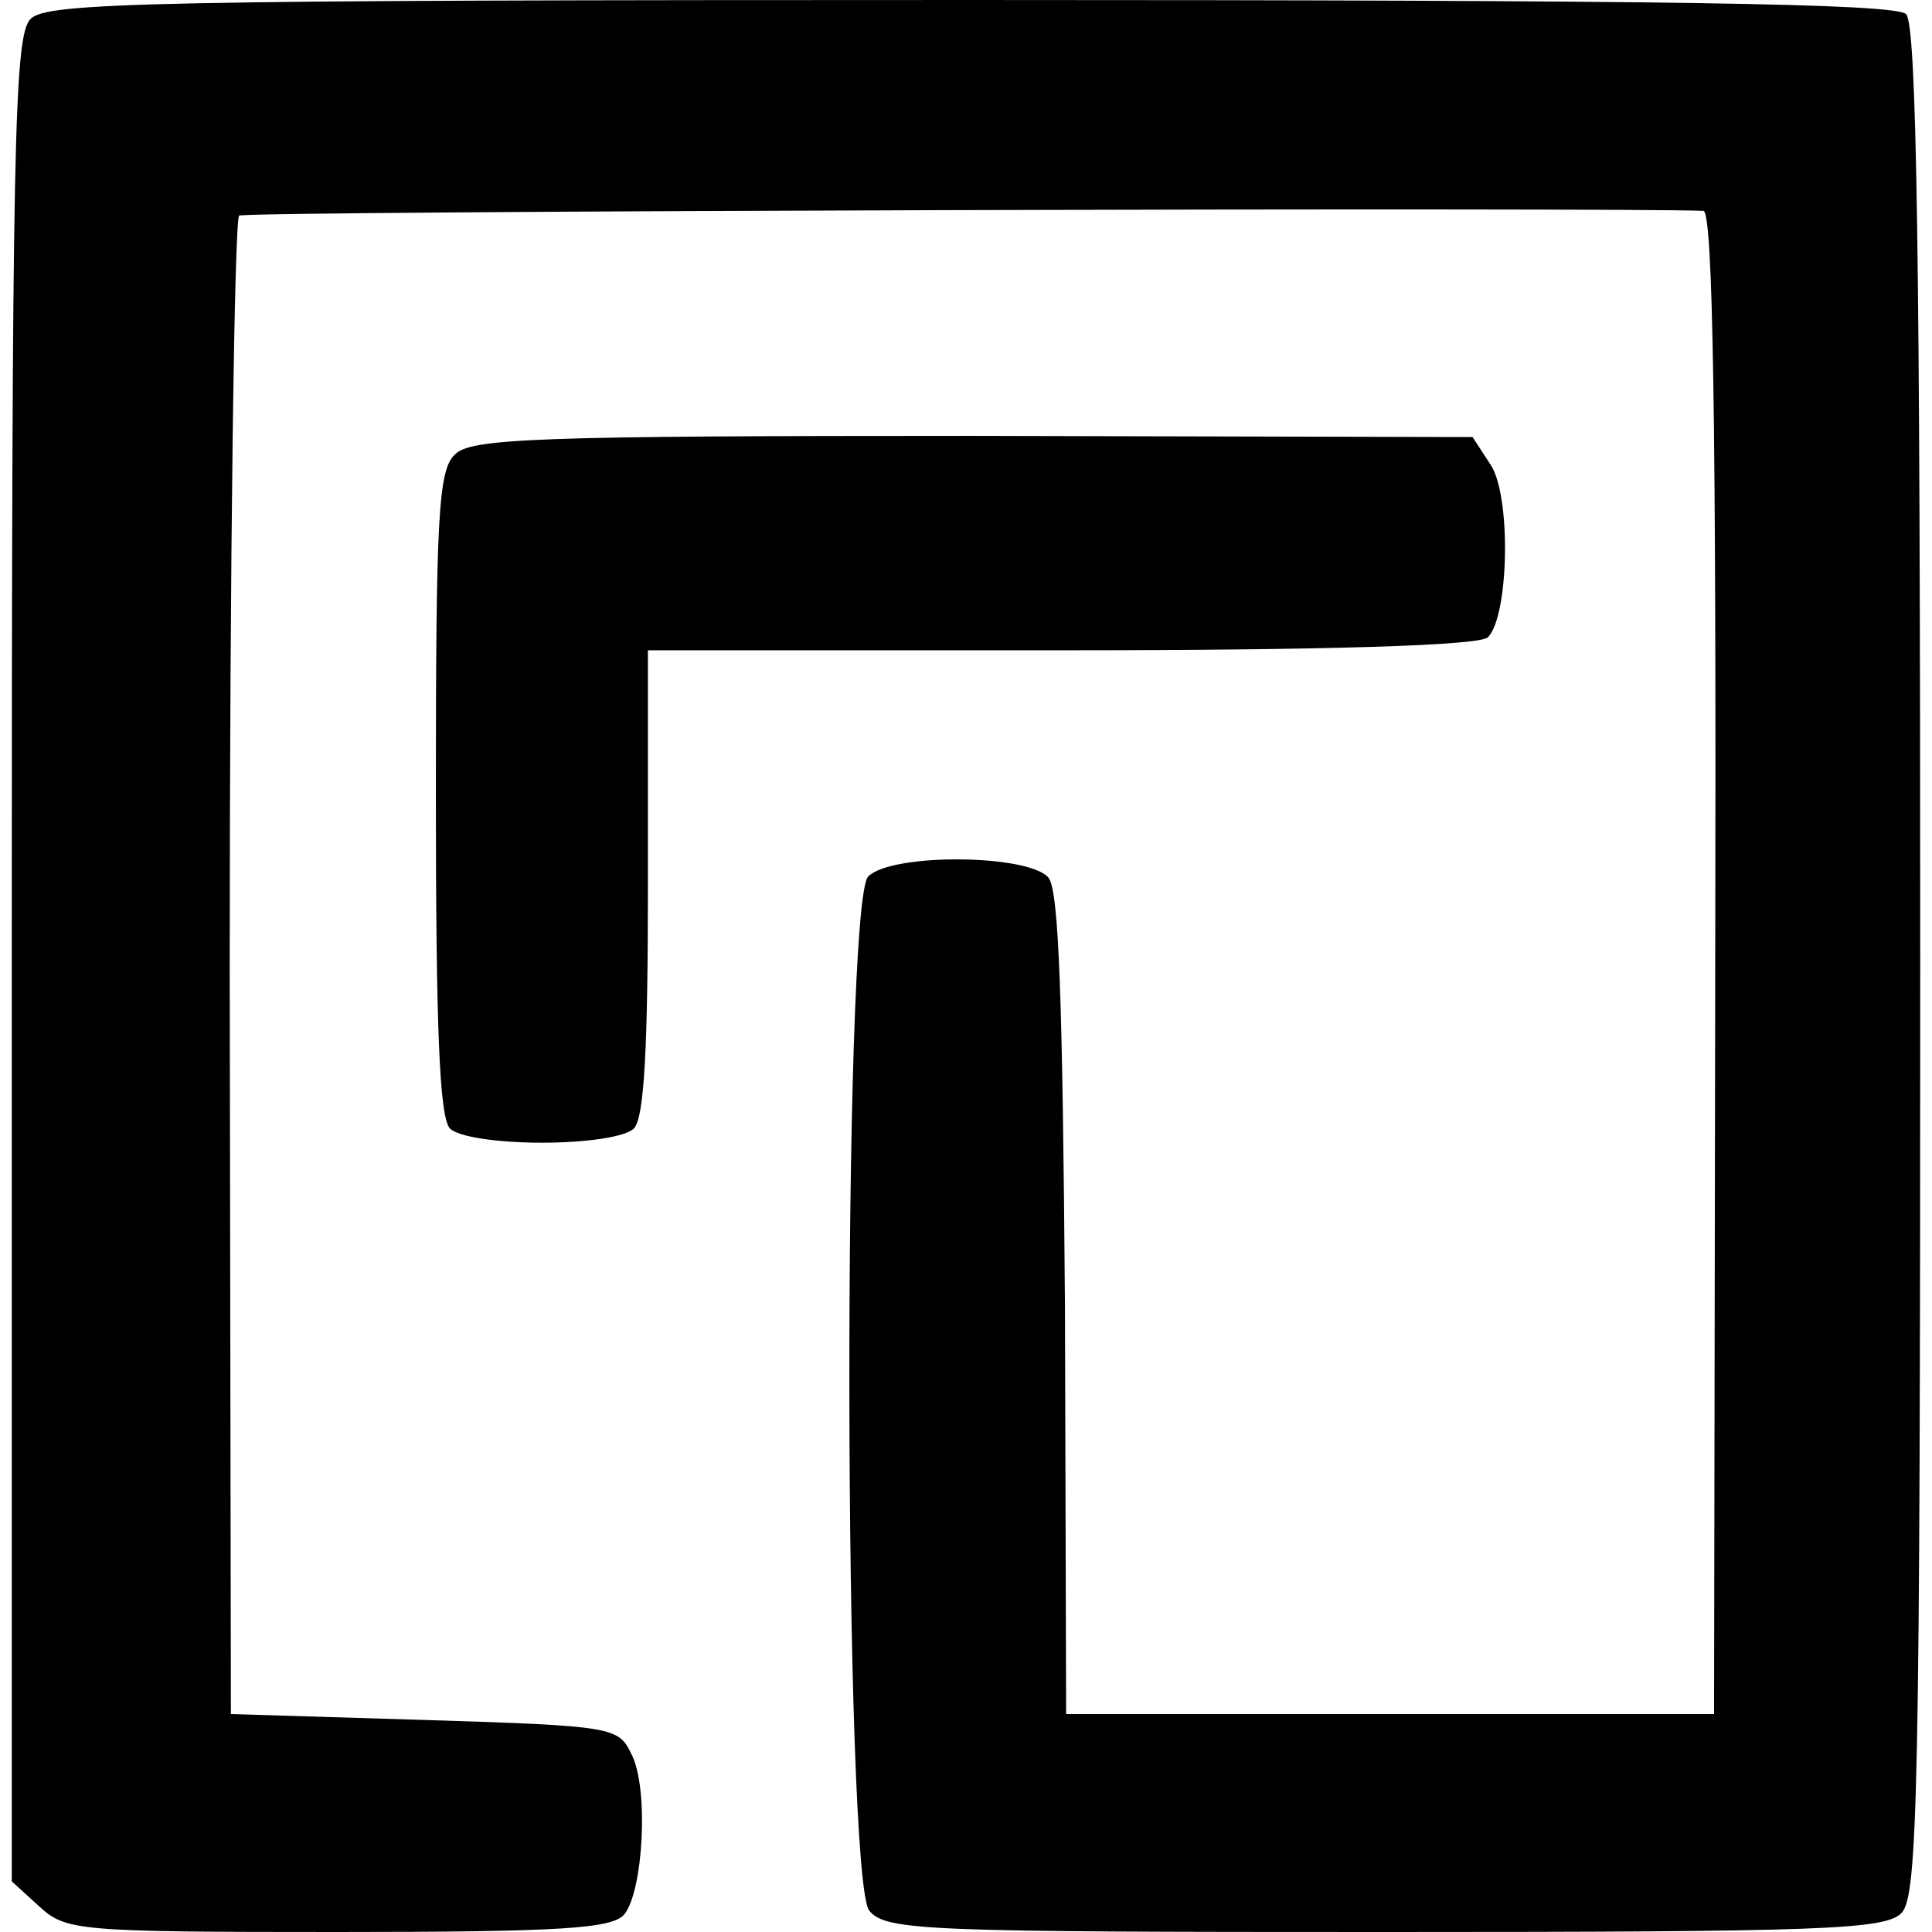
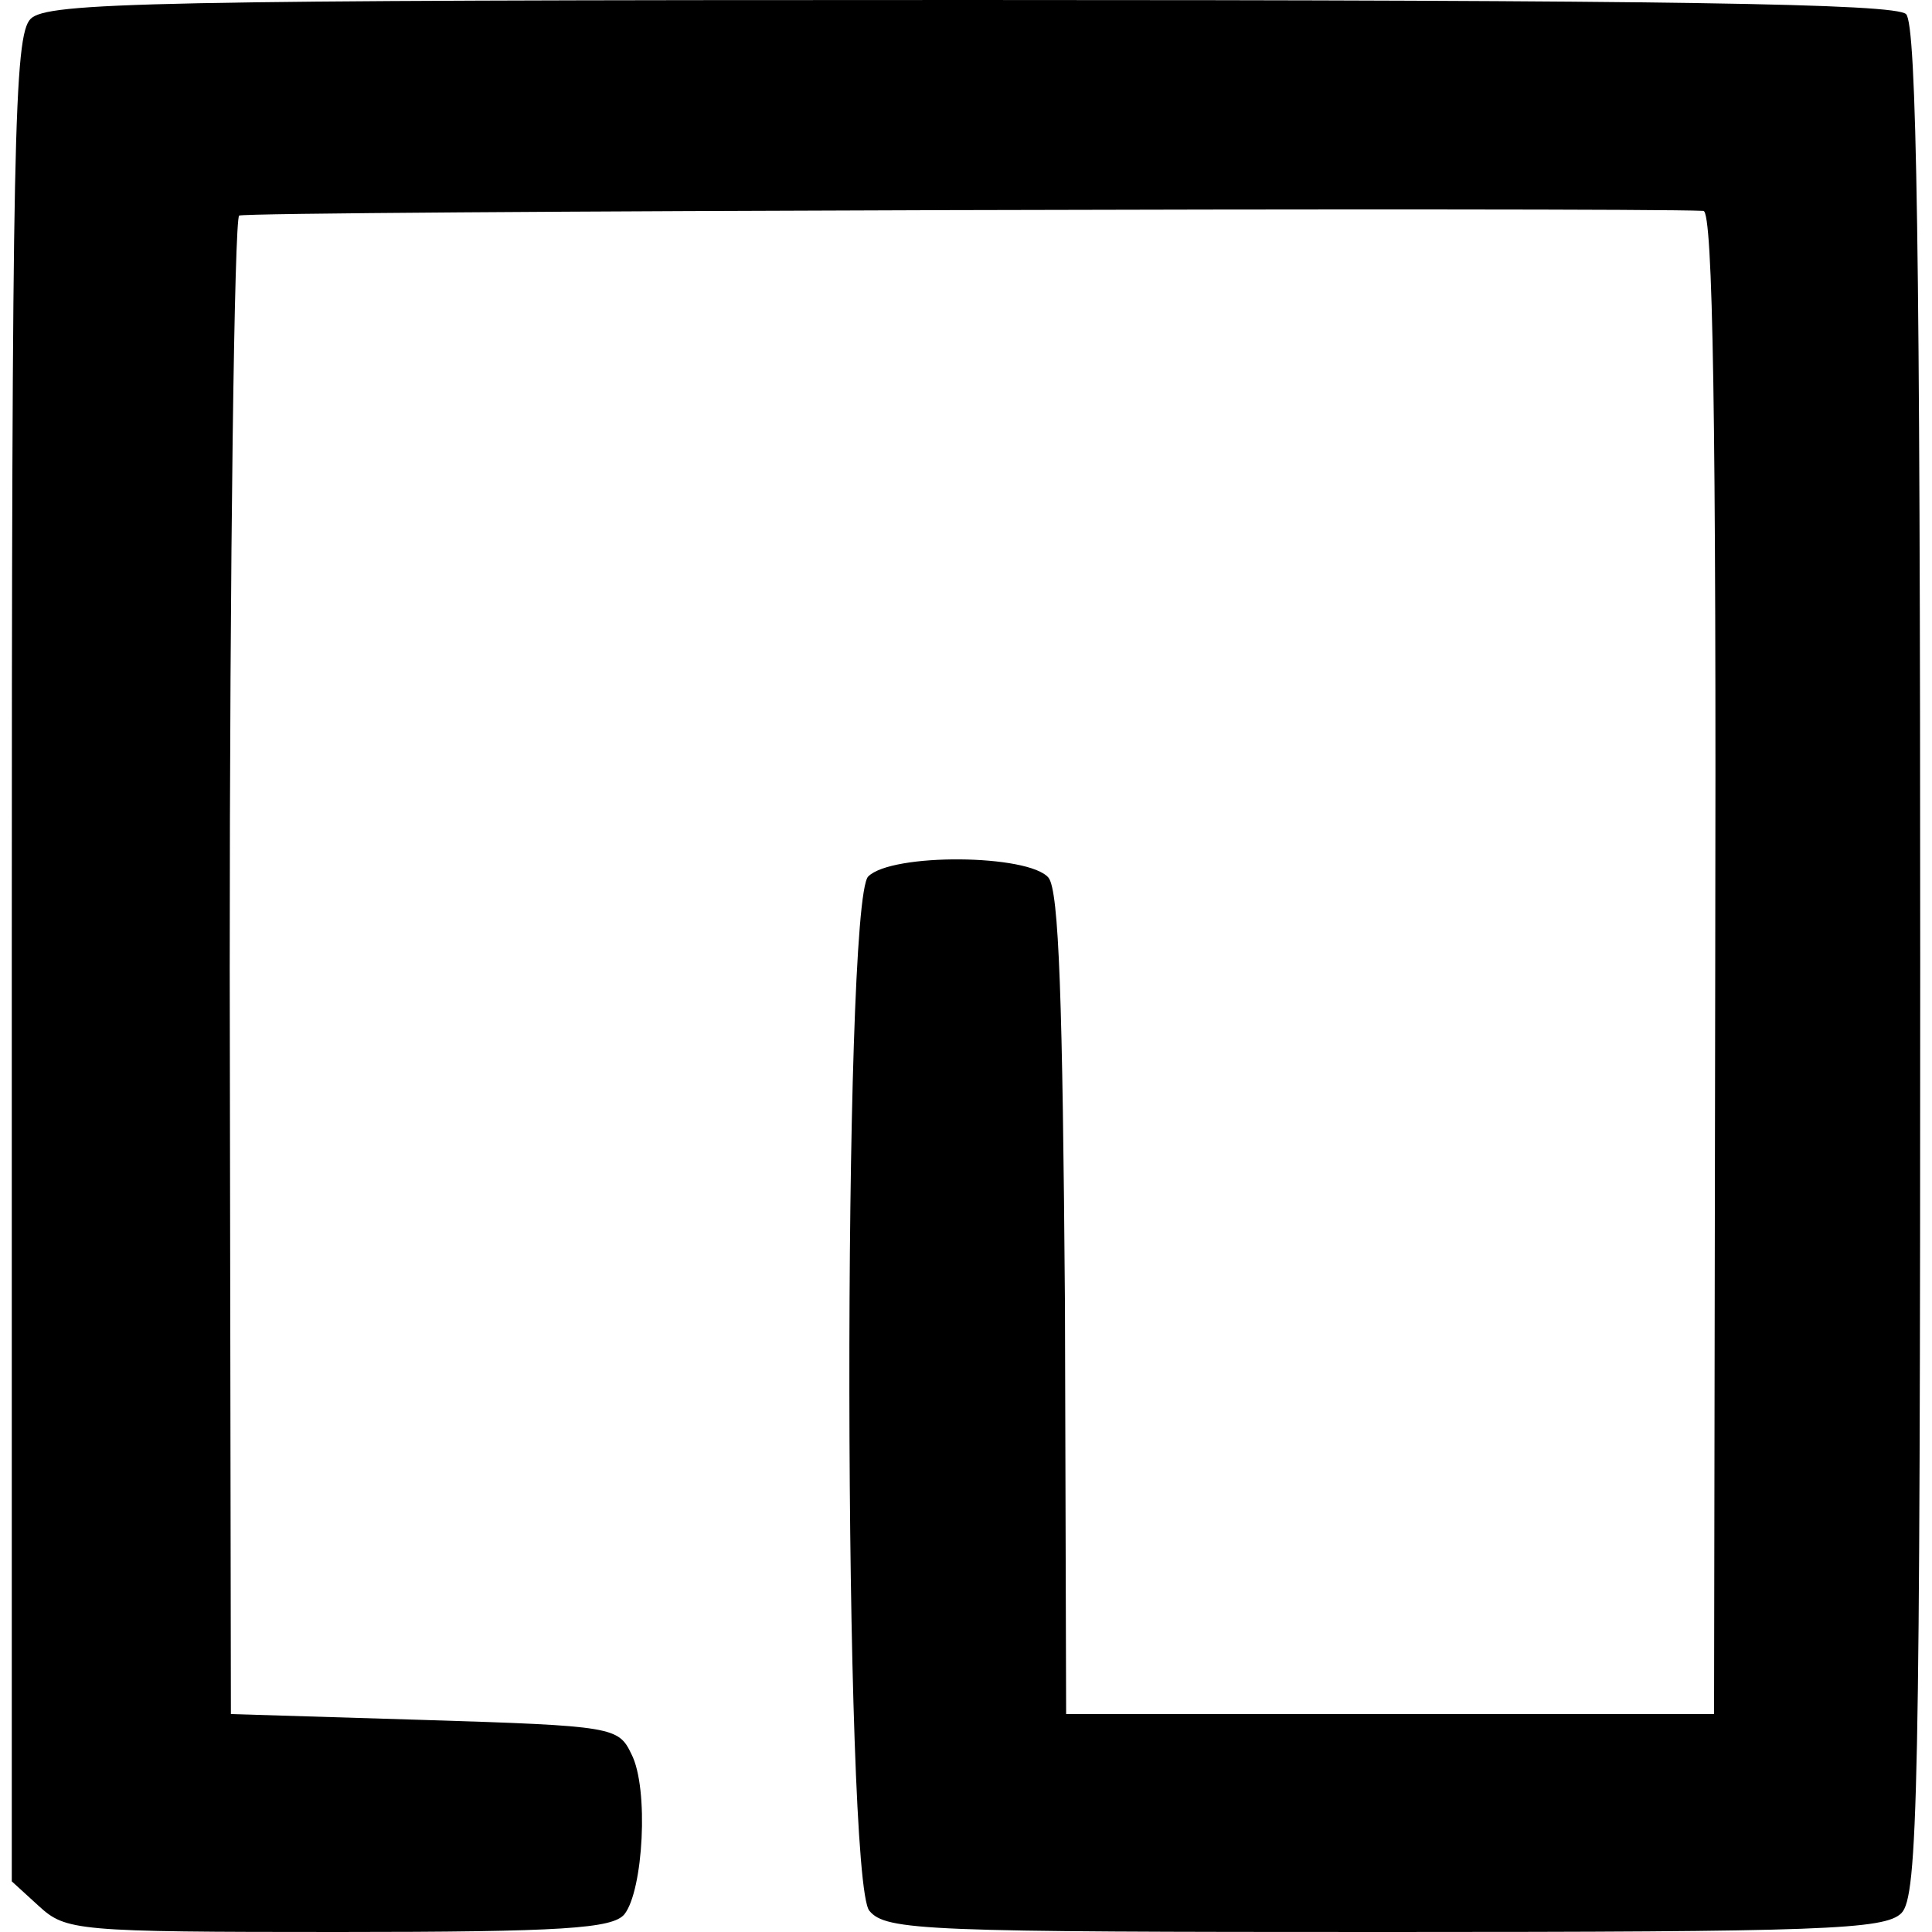
<svg xmlns="http://www.w3.org/2000/svg" version="1.0" width="164pt" height="164pt" viewBox="0 0 164 164" preserveAspectRatio="xMidYMid meet">
  <g transform="translate(0,164) scale(0.1,-0.1)" fill="#000000" stroke="none">
    <path d="M26 1624 c-14 -14 -16 -100 -16 -798 l0 -783 23 -21 c23 -21 31 -22 254 -22 191 0 233 3 243 15 16 20 21 107 6 136 -11 23 -15 24 -176 29 l-164 5 -1 633 c0 349 4 636 8 639 7 4 1179 7 1243 4 8 -1 11 -175 10 -638 l-1 -638 -275 0 -275 0 -1 348 c-2 257 -5 351 -14 362 -17 20 -133 21 -153 1 -22 -22 -21 -853 1 -878 14 -17 48 -18 438 -18 371 0 424 2 438 16 14 14 16 101 16 808 0 603 -3 795 -12 804 -9 9 -199 12 -794 12 -698 0 -784 -2 -798 -16z" />
-     <path d="M386 1254 c-14 -13 -16 -54 -16 -288 0 -198 3 -275 12 -284 7 -7 40 -12 78 -12 38 0 71 5 78 12 9 9 12 69 12 209 l0 197 351 0 c226 0 355 4 362 11 18 18 20 121 2 147 l-15 23 -424 1 c-372 0 -427 -2 -440 -16z" />
  </g>
</svg>